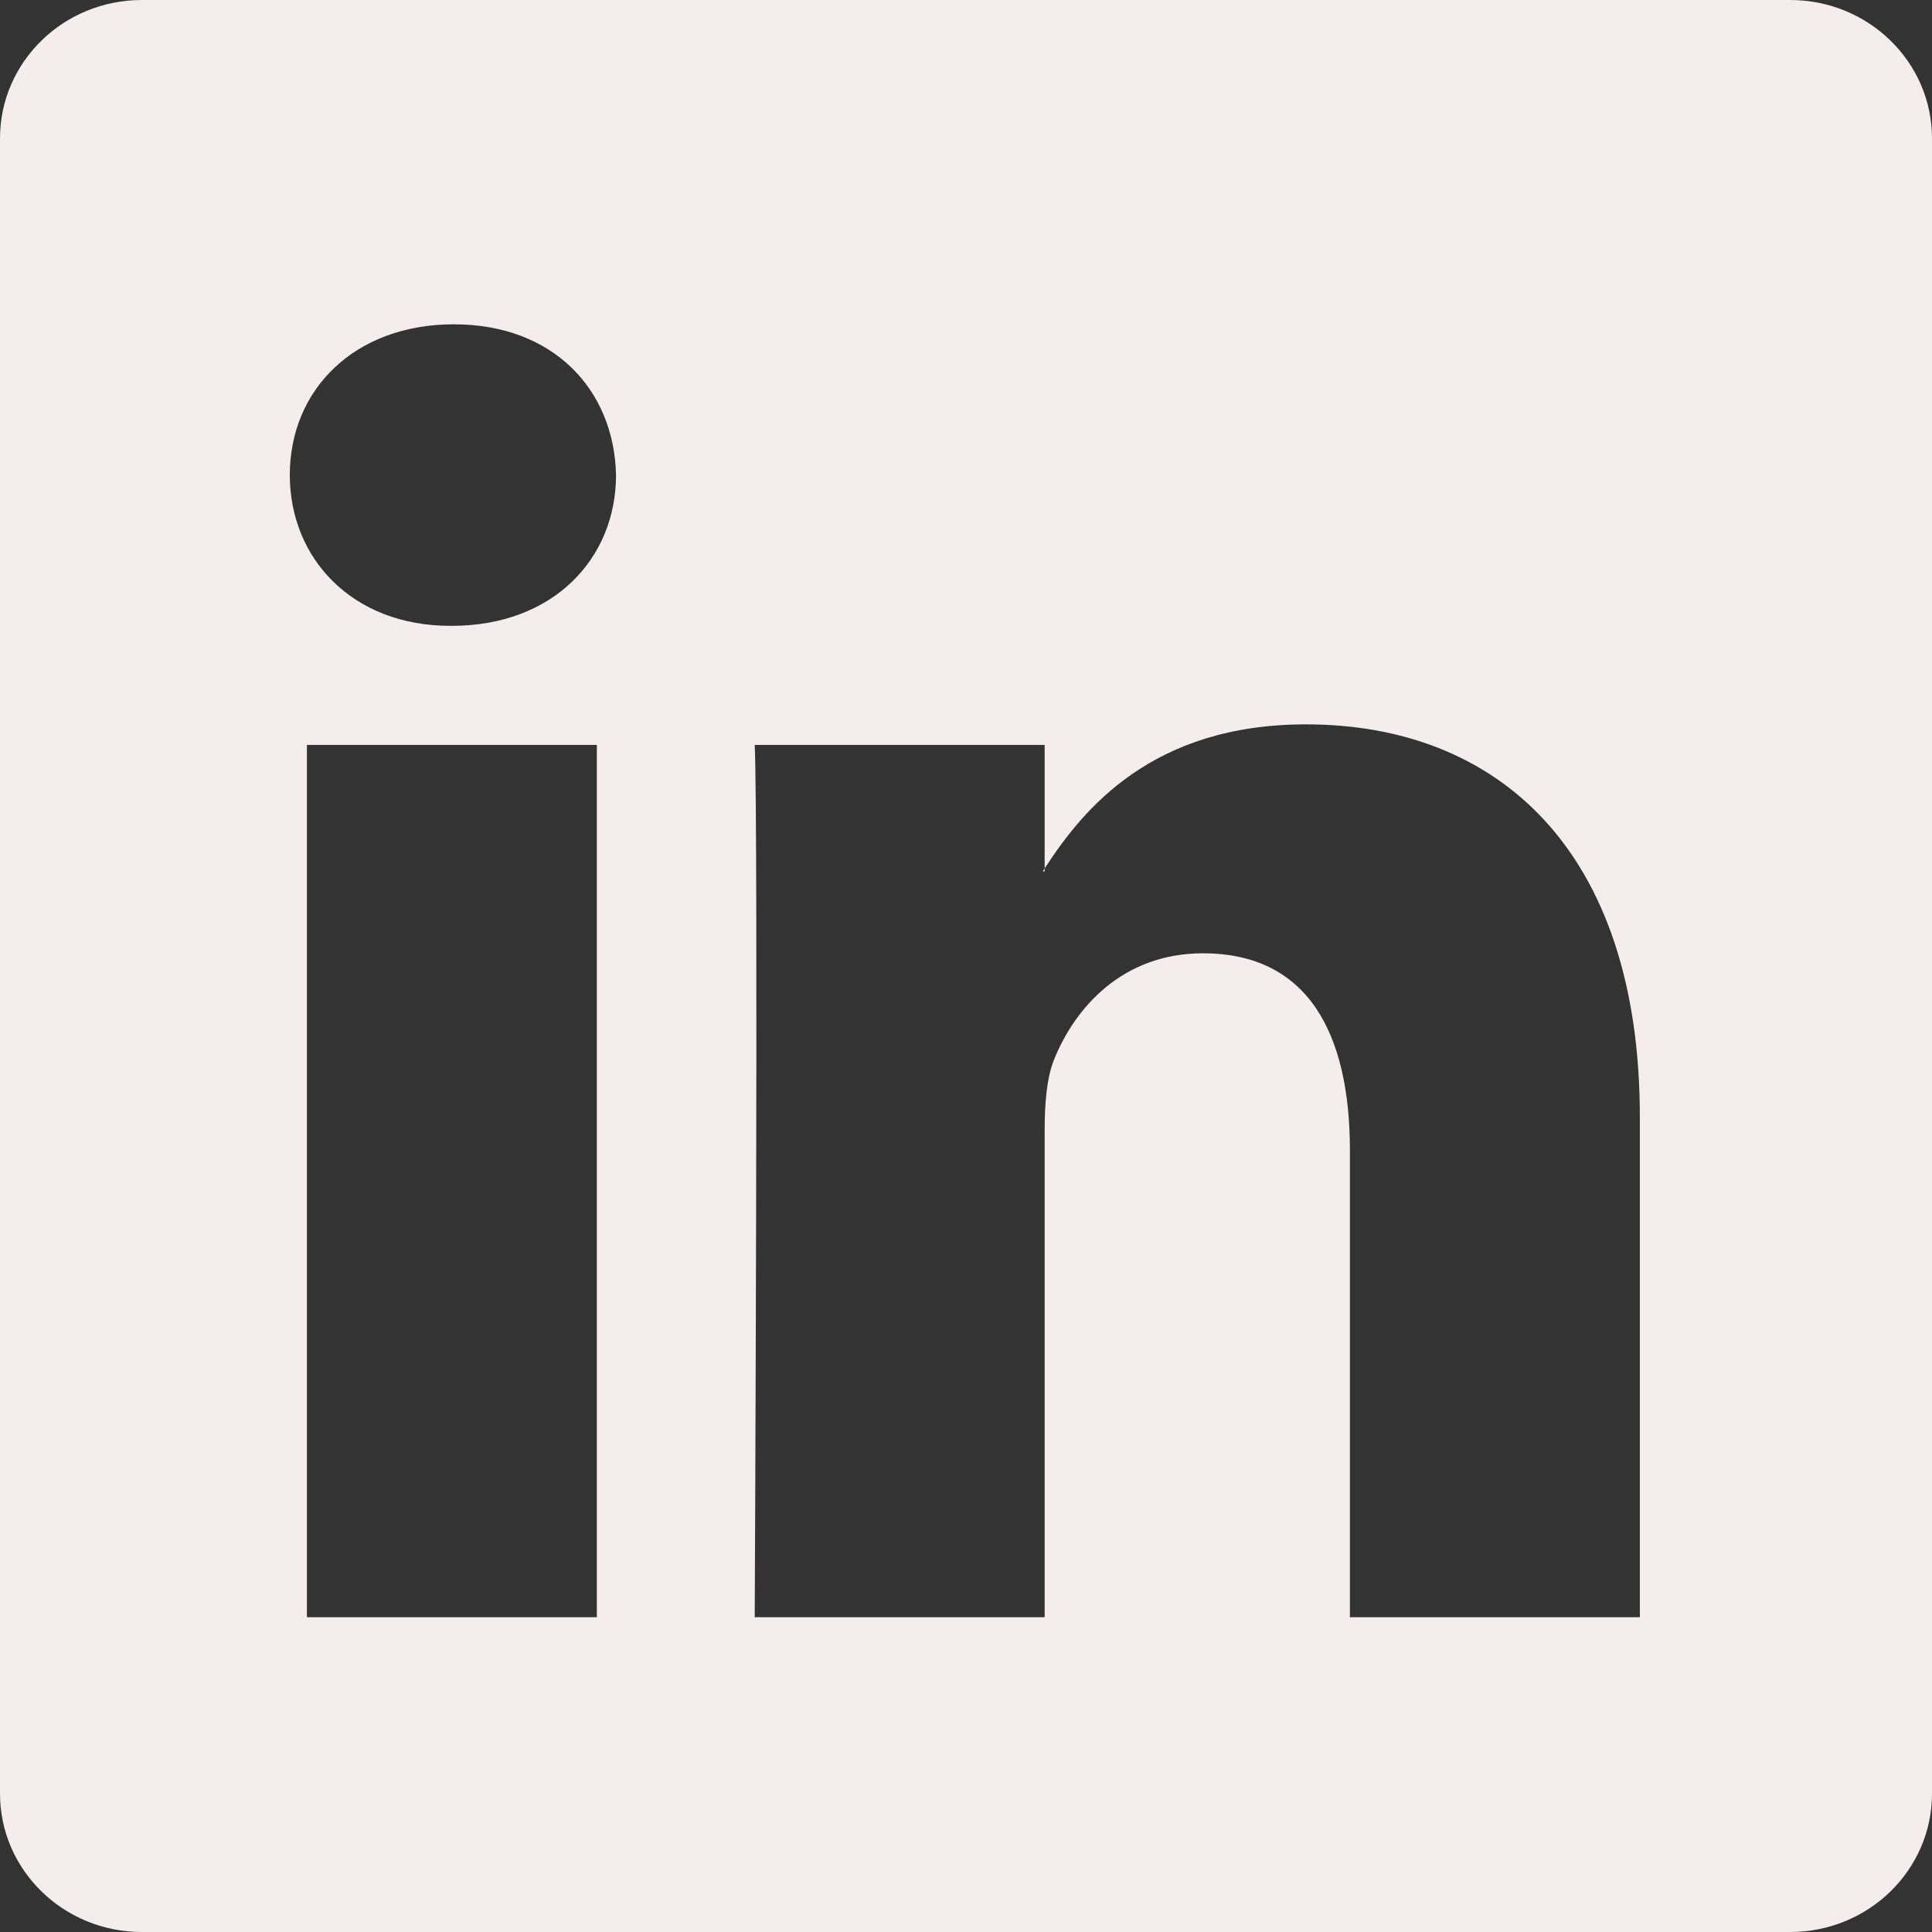
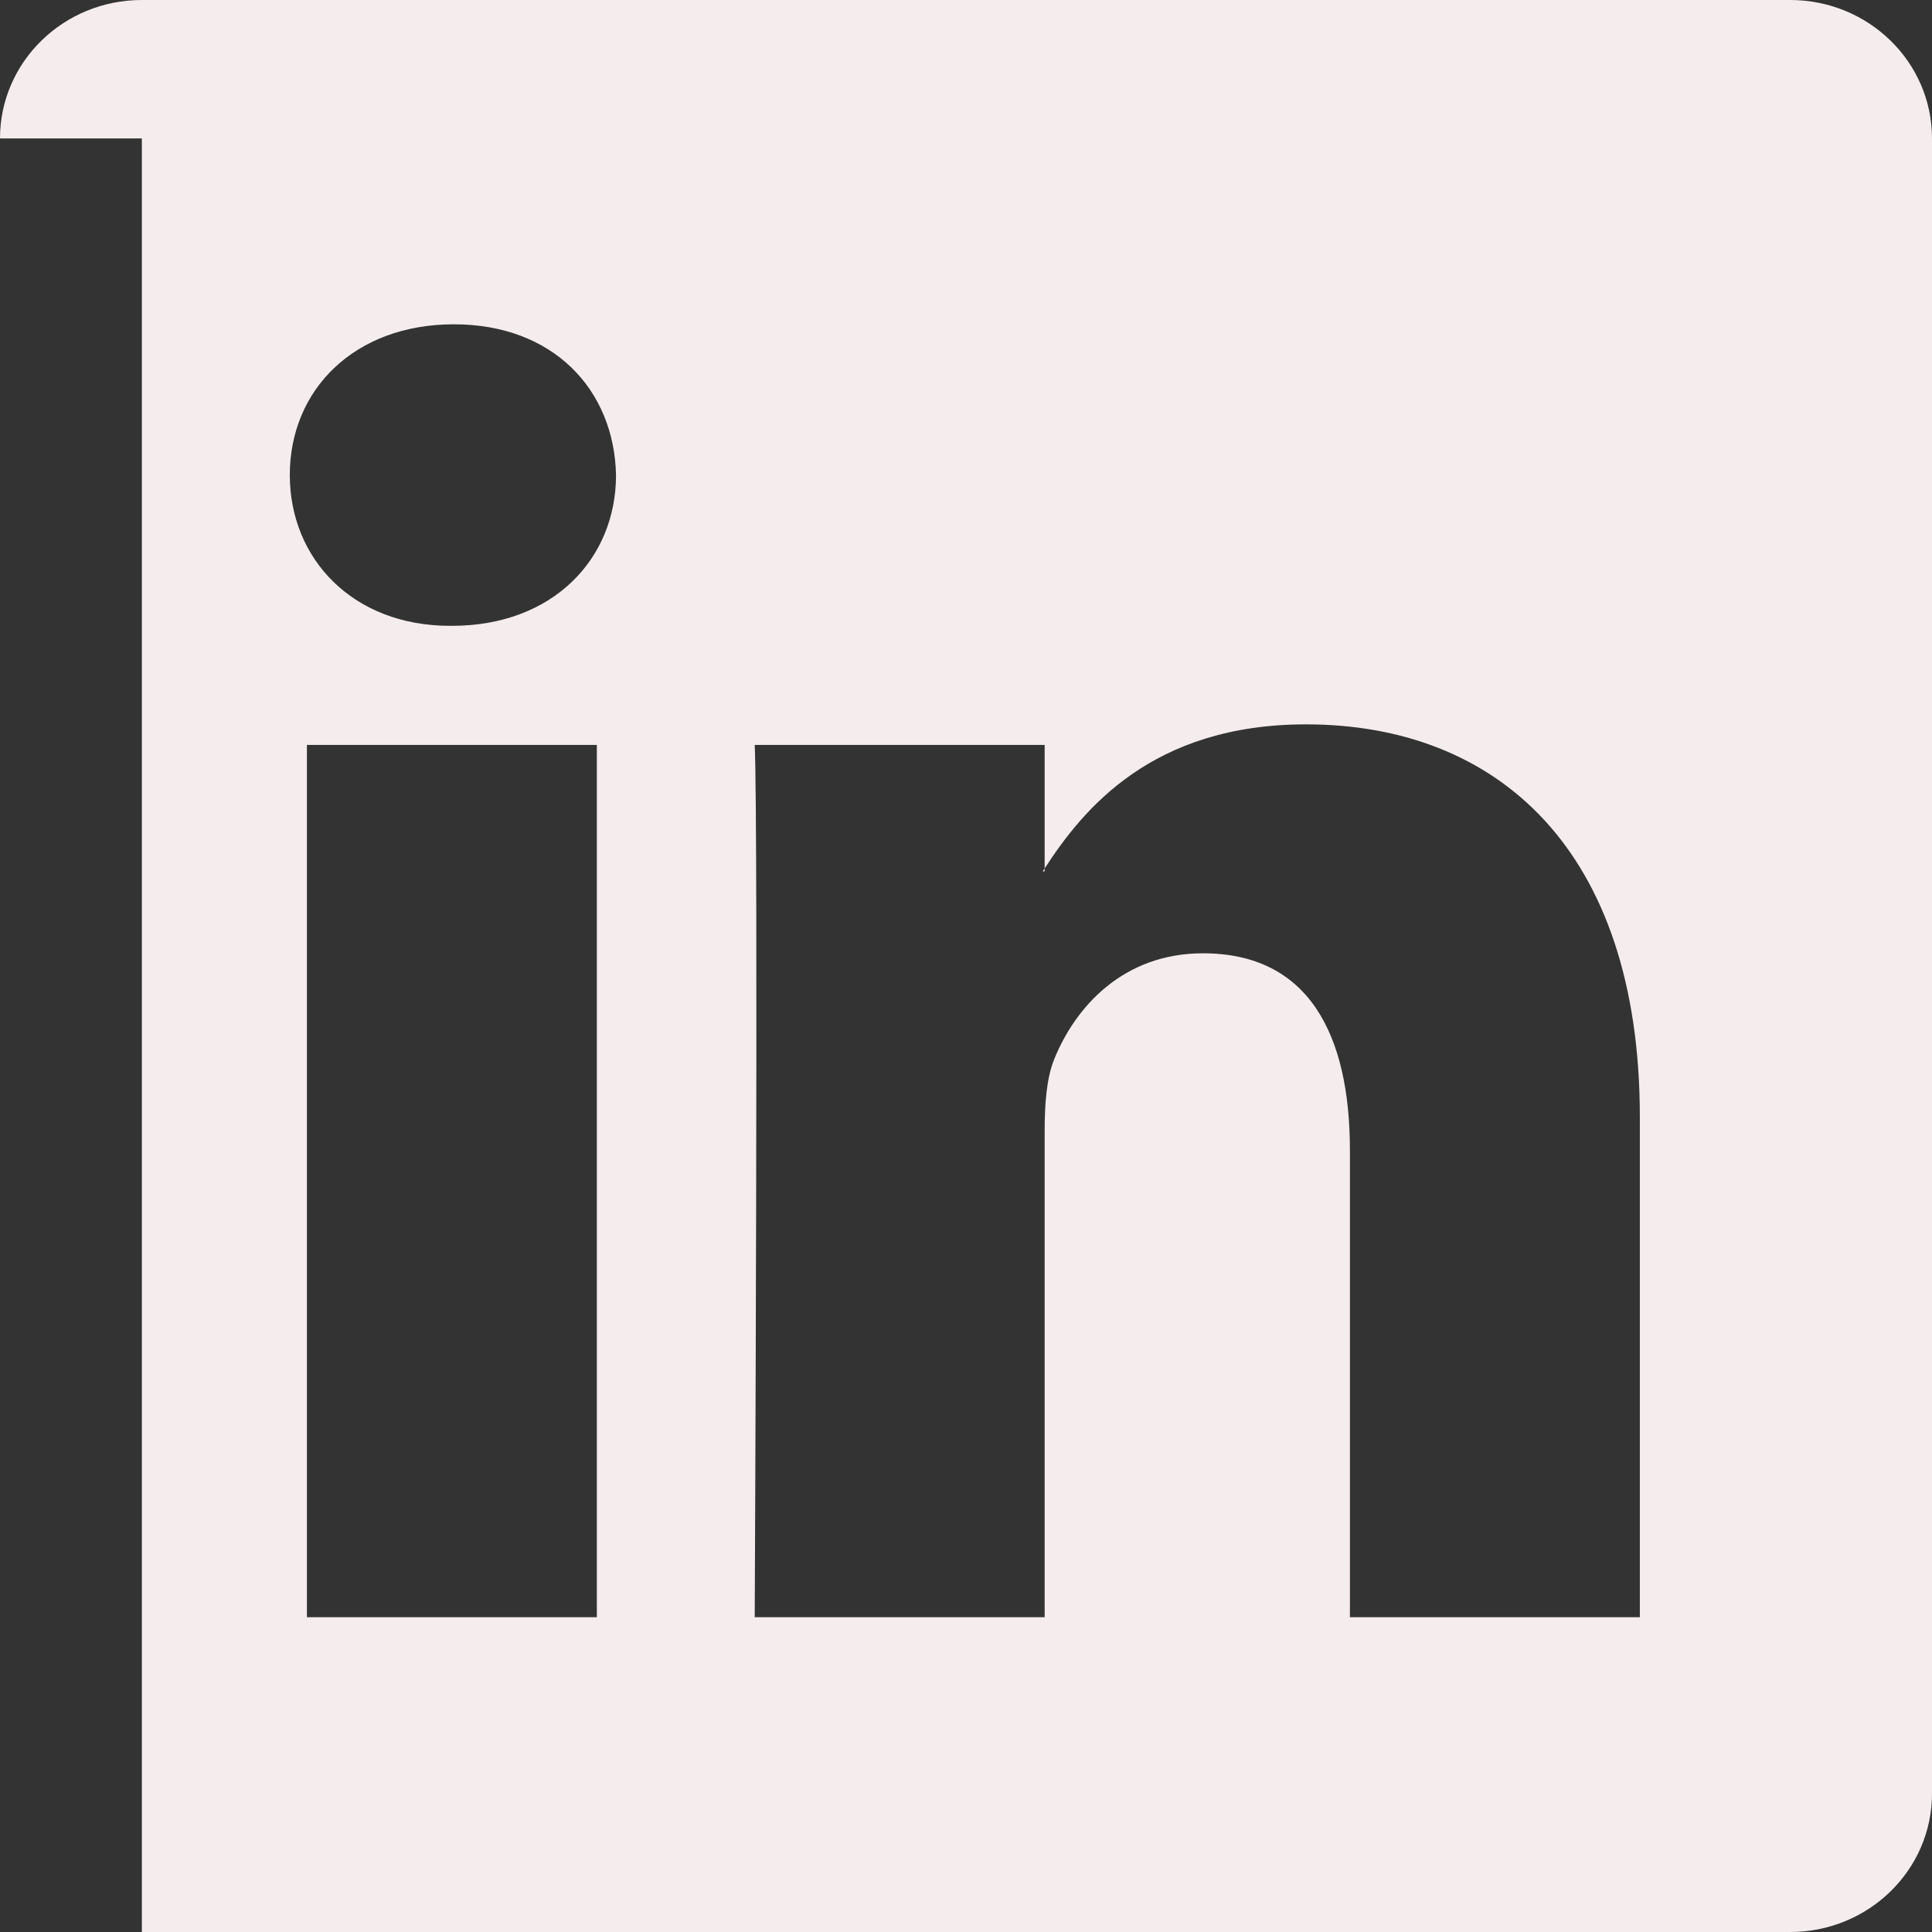
<svg xmlns="http://www.w3.org/2000/svg" width="14" height="14" viewBox="0 0 14 14" fill="none">
  <rect x="0" y="0" width="14" height="14" fill="#333333" stroke="none" />
  <g id="Property 1=Default">
-     <path id="Linkedin" d="M0 1.003C0 0.449 0.46 0 1.028 0H12.972C13.54 0 14 0.449 14 1.003V12.997C14 13.551 13.54 14 12.972 14L1.028 14C0.46 14 0 13.551 0 12.997V1.003ZM4.325 11.719V5.398H2.224V11.719H4.325ZM3.275 4.535C4.008 4.535 4.464 4.049 4.464 3.442C4.45 2.822 4.008 2.35 3.289 2.35C2.57 2.35 2.1 2.822 2.1 3.442C2.1 4.049 2.556 4.535 3.261 4.535H3.275ZM7.57 11.719V8.189C7.57 8 7.584 7.811 7.639 7.676C7.791 7.299 8.137 6.908 8.717 6.908C9.478 6.908 9.782 7.488 9.782 8.337V11.719H11.883V8.095C11.883 6.153 10.846 5.249 9.464 5.249C8.349 5.249 7.849 5.862 7.57 6.293V6.314H7.556C7.561 6.307 7.565 6.3 7.57 6.293V5.398H5.469C5.496 5.991 5.469 11.719 5.469 11.719H7.57Z" fill="#F5EDED" />
+     <path id="Linkedin" d="M0 1.003C0 0.449 0.46 0 1.028 0H12.972C13.54 0 14 0.449 14 1.003V12.997C14 13.551 13.54 14 12.972 14L1.028 14V1.003ZM4.325 11.719V5.398H2.224V11.719H4.325ZM3.275 4.535C4.008 4.535 4.464 4.049 4.464 3.442C4.45 2.822 4.008 2.35 3.289 2.35C2.57 2.35 2.1 2.822 2.1 3.442C2.1 4.049 2.556 4.535 3.261 4.535H3.275ZM7.57 11.719V8.189C7.57 8 7.584 7.811 7.639 7.676C7.791 7.299 8.137 6.908 8.717 6.908C9.478 6.908 9.782 7.488 9.782 8.337V11.719H11.883V8.095C11.883 6.153 10.846 5.249 9.464 5.249C8.349 5.249 7.849 5.862 7.57 6.293V6.314H7.556C7.561 6.307 7.565 6.3 7.57 6.293V5.398H5.469C5.496 5.991 5.469 11.719 5.469 11.719H7.57Z" fill="#F5EDED" />
  </g>
</svg>